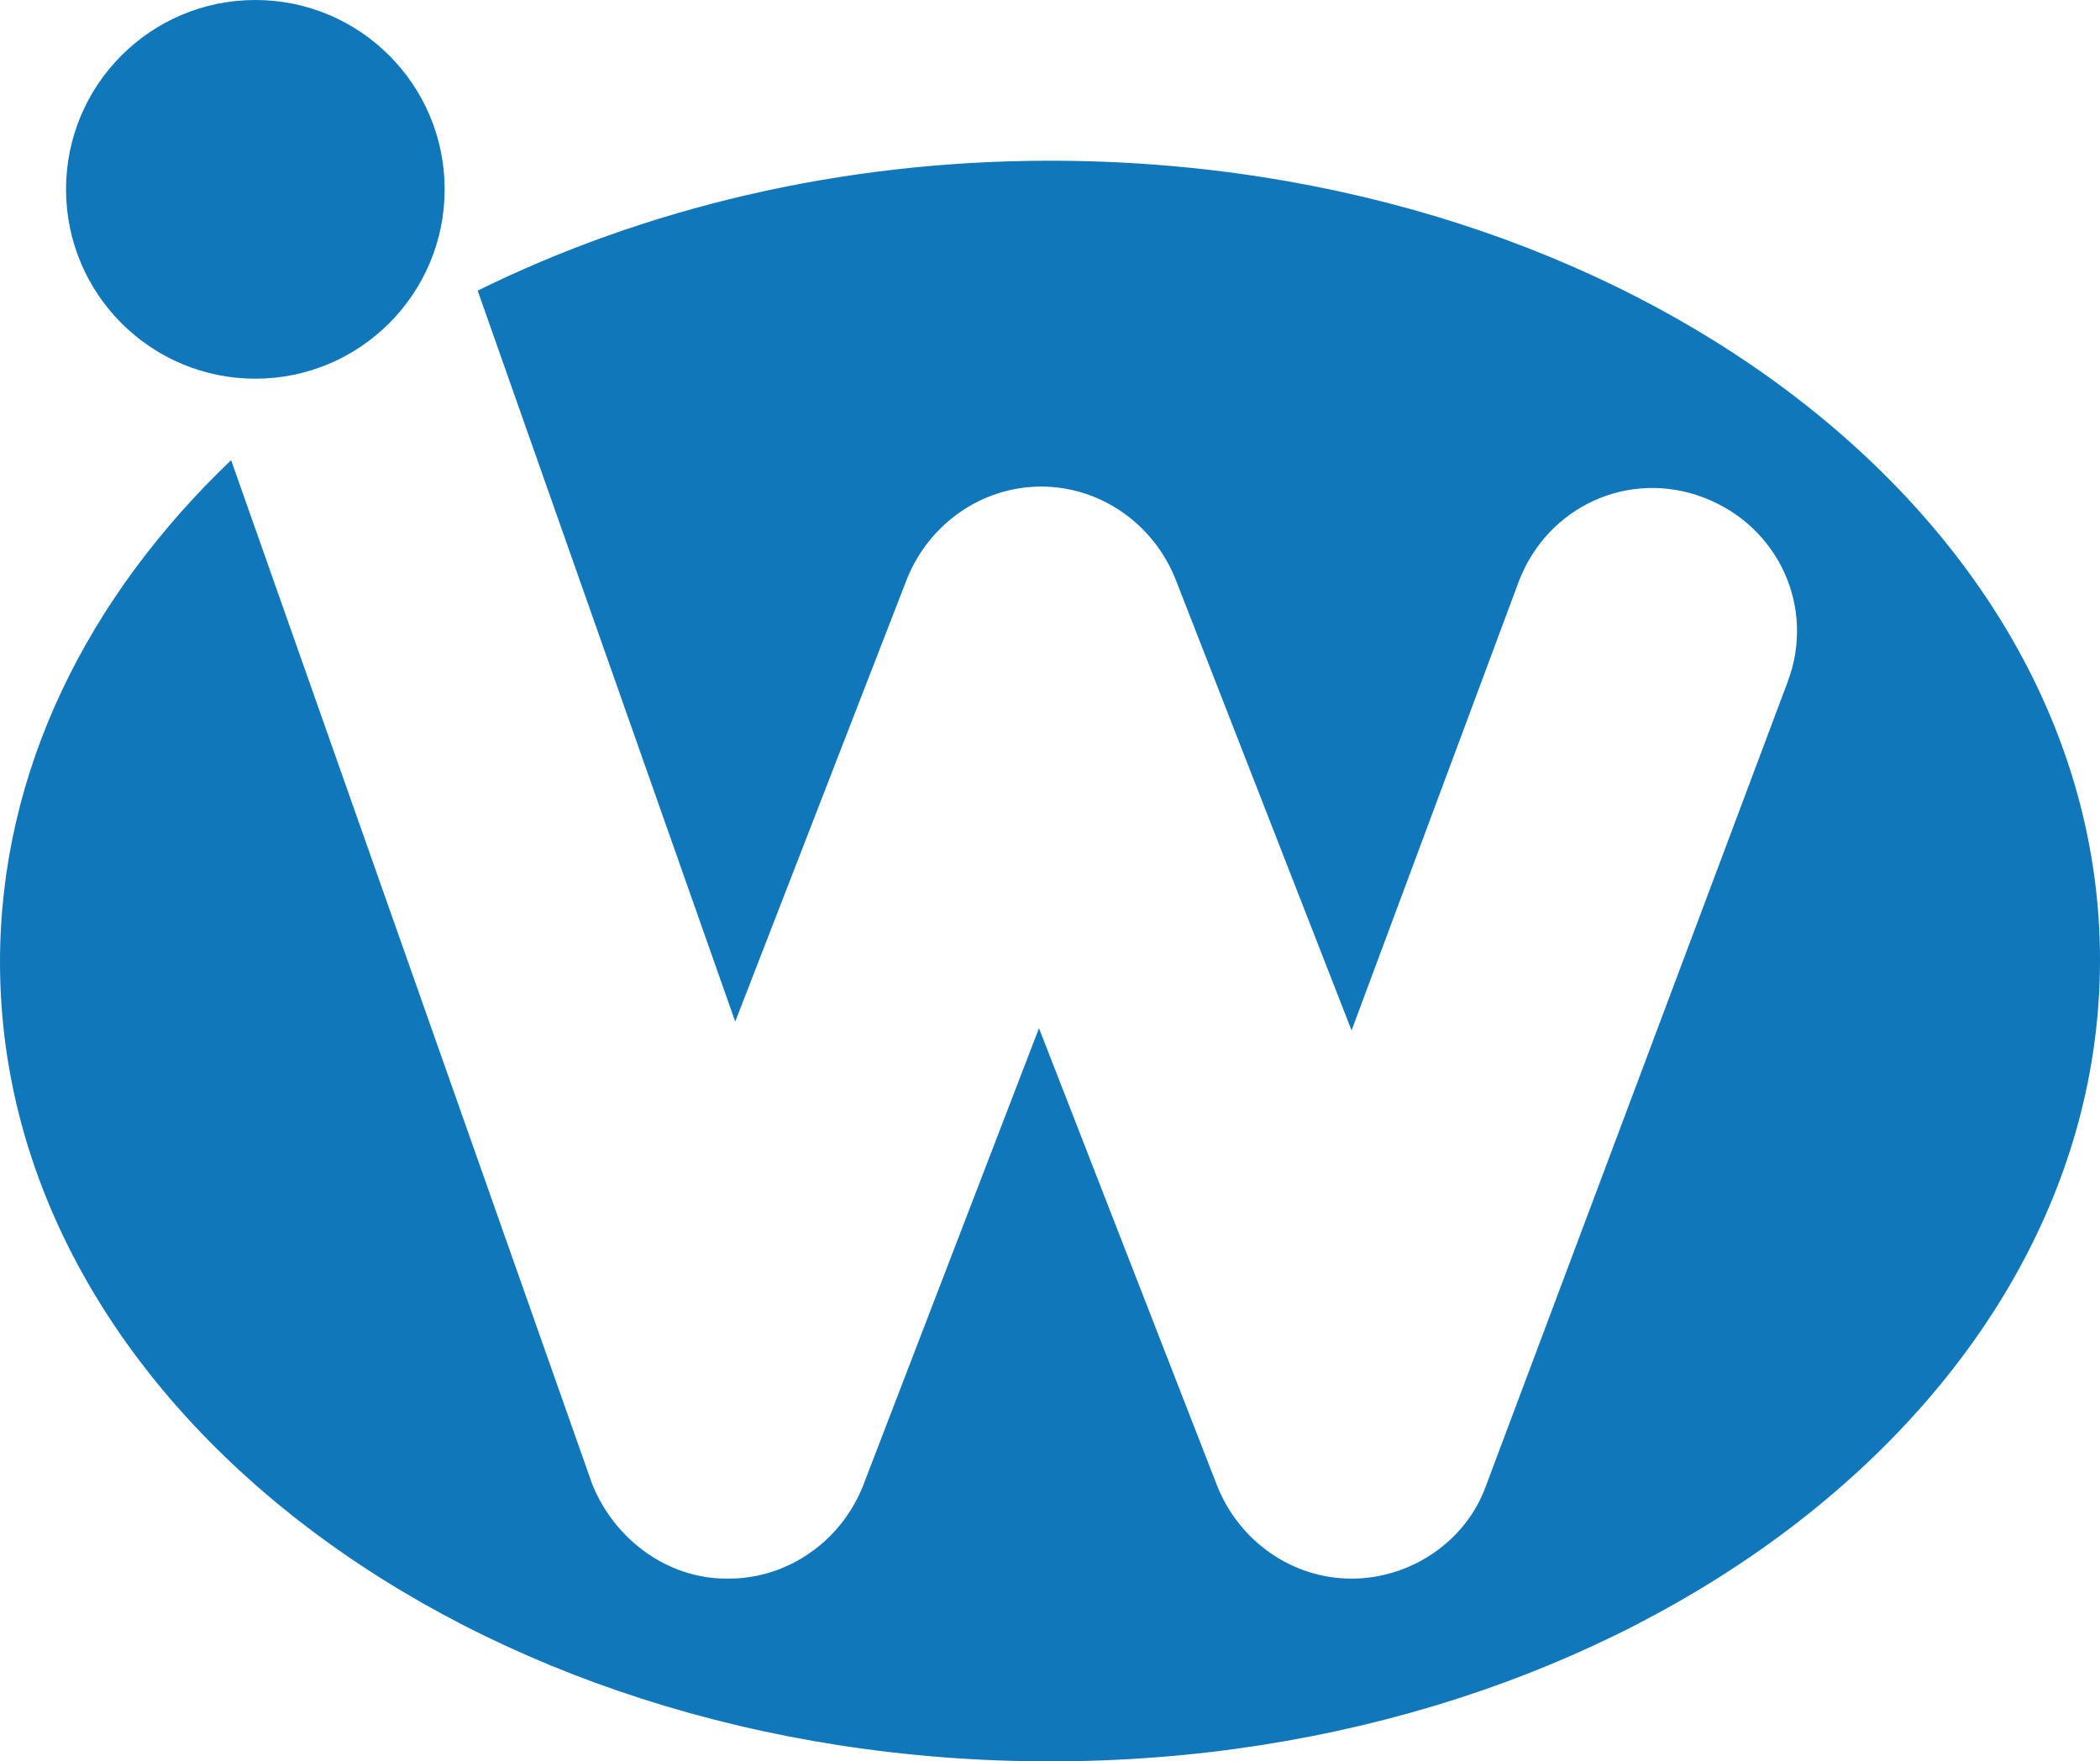
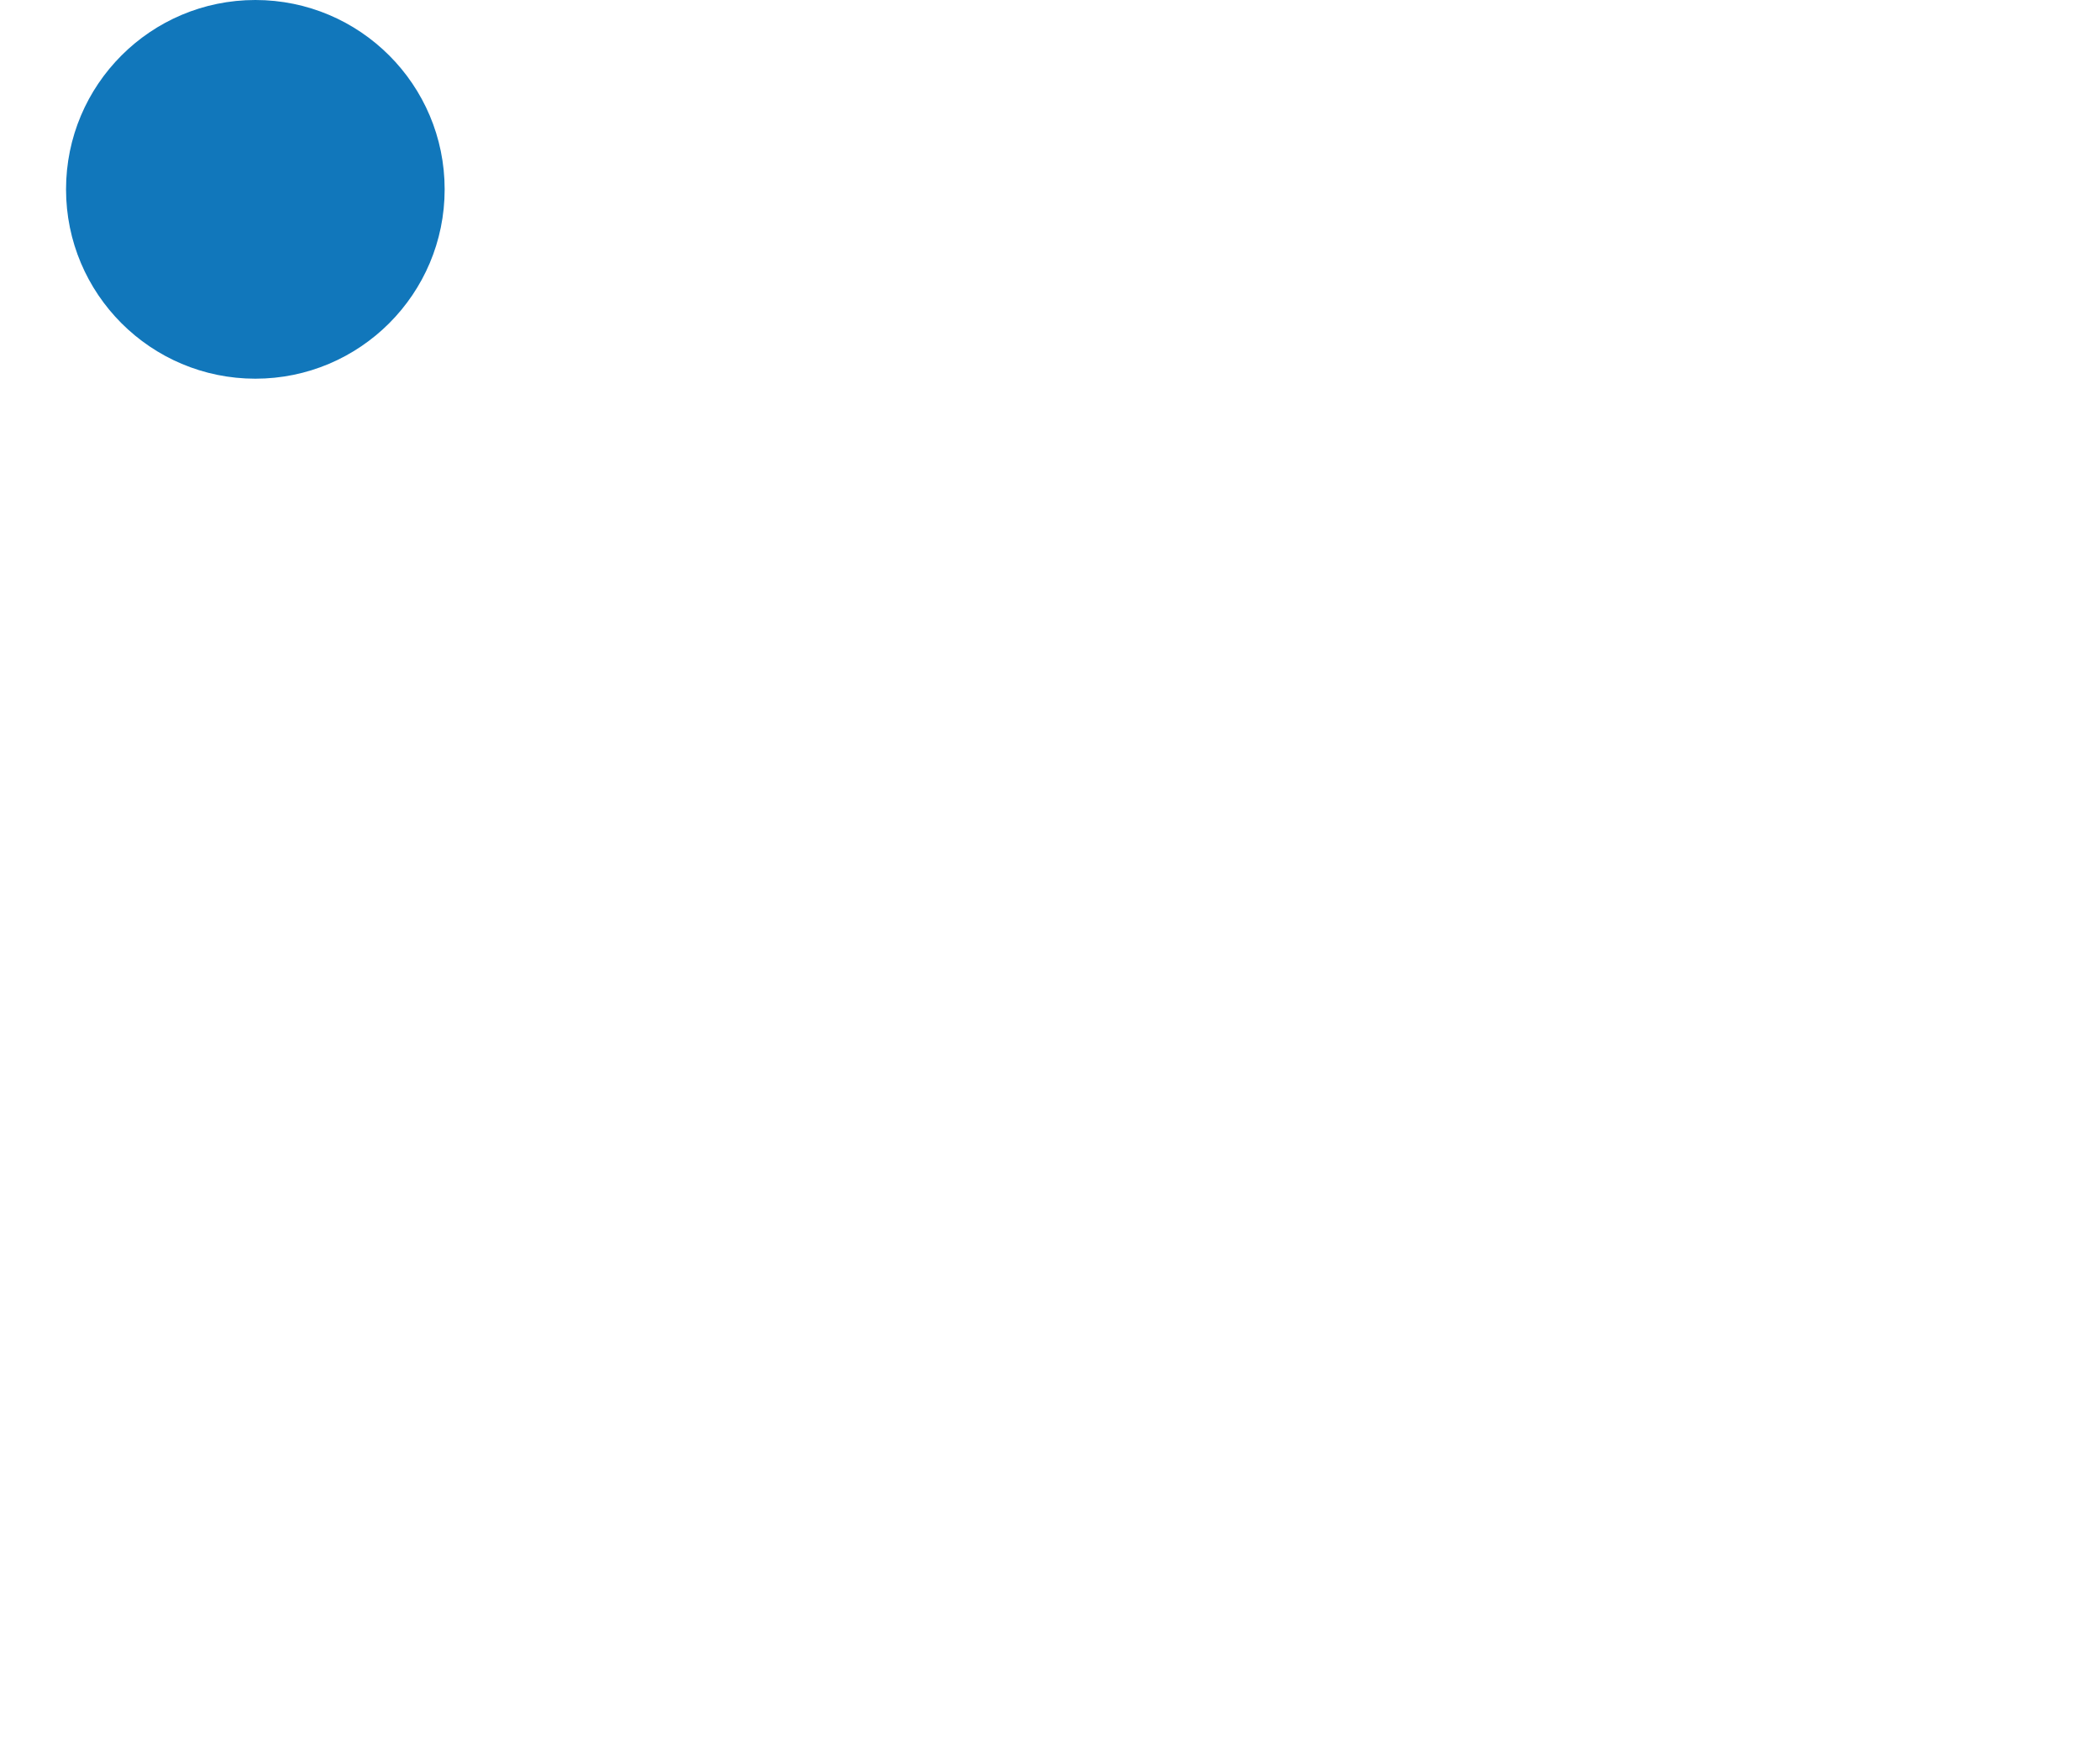
<svg xmlns="http://www.w3.org/2000/svg" id="Layer_2_00000112599380527838726170000017304922427809180594_" x="0px" y="0px" viewBox="0 0 95.4 80" style="enable-background:new 0 0 95.4 80;" xml:space="preserve">
  <style type="text/css">	.st0{fill:#1177BB;}</style>
  <g id="Layer_1-2">
    <g>
-       <path class="st0" d="M47.7,7.3c-9.6,0-18.5,2.2-26,5.9l11.7,33.2l7.8-20.1c1-2.5,3.4-4.2,6.1-4.2l0,0c2.7,0,5.1,1.7,6.1,4.2   l8,20.5L69,26.4c1.3-3.4,5-5.1,8.4-3.8c3.4,1.3,5.1,5,3.8,8.4L67.5,67.5c-0.9,2.5-3.4,4.2-6.1,4.2h0c-2.7,0-5.1-1.7-6.1-4.2   l-8.1-20.8l-8,20.8c-1,2.5-3.4,4.2-6.1,4.2c0,0-0.1,0-0.1,0c-2.7,0-5.1-1.8-6.1-4.3L10.5,20.9C4,27.1,0,35,0,43.7   C0,63.8,21.4,80,47.7,80s47.7-16.3,47.7-36.4S74,7.3,47.7,7.3z" />
      <circle class="st0" cx="11.6" cy="8.6" r="8.6" />
    </g>
  </g>
</svg>